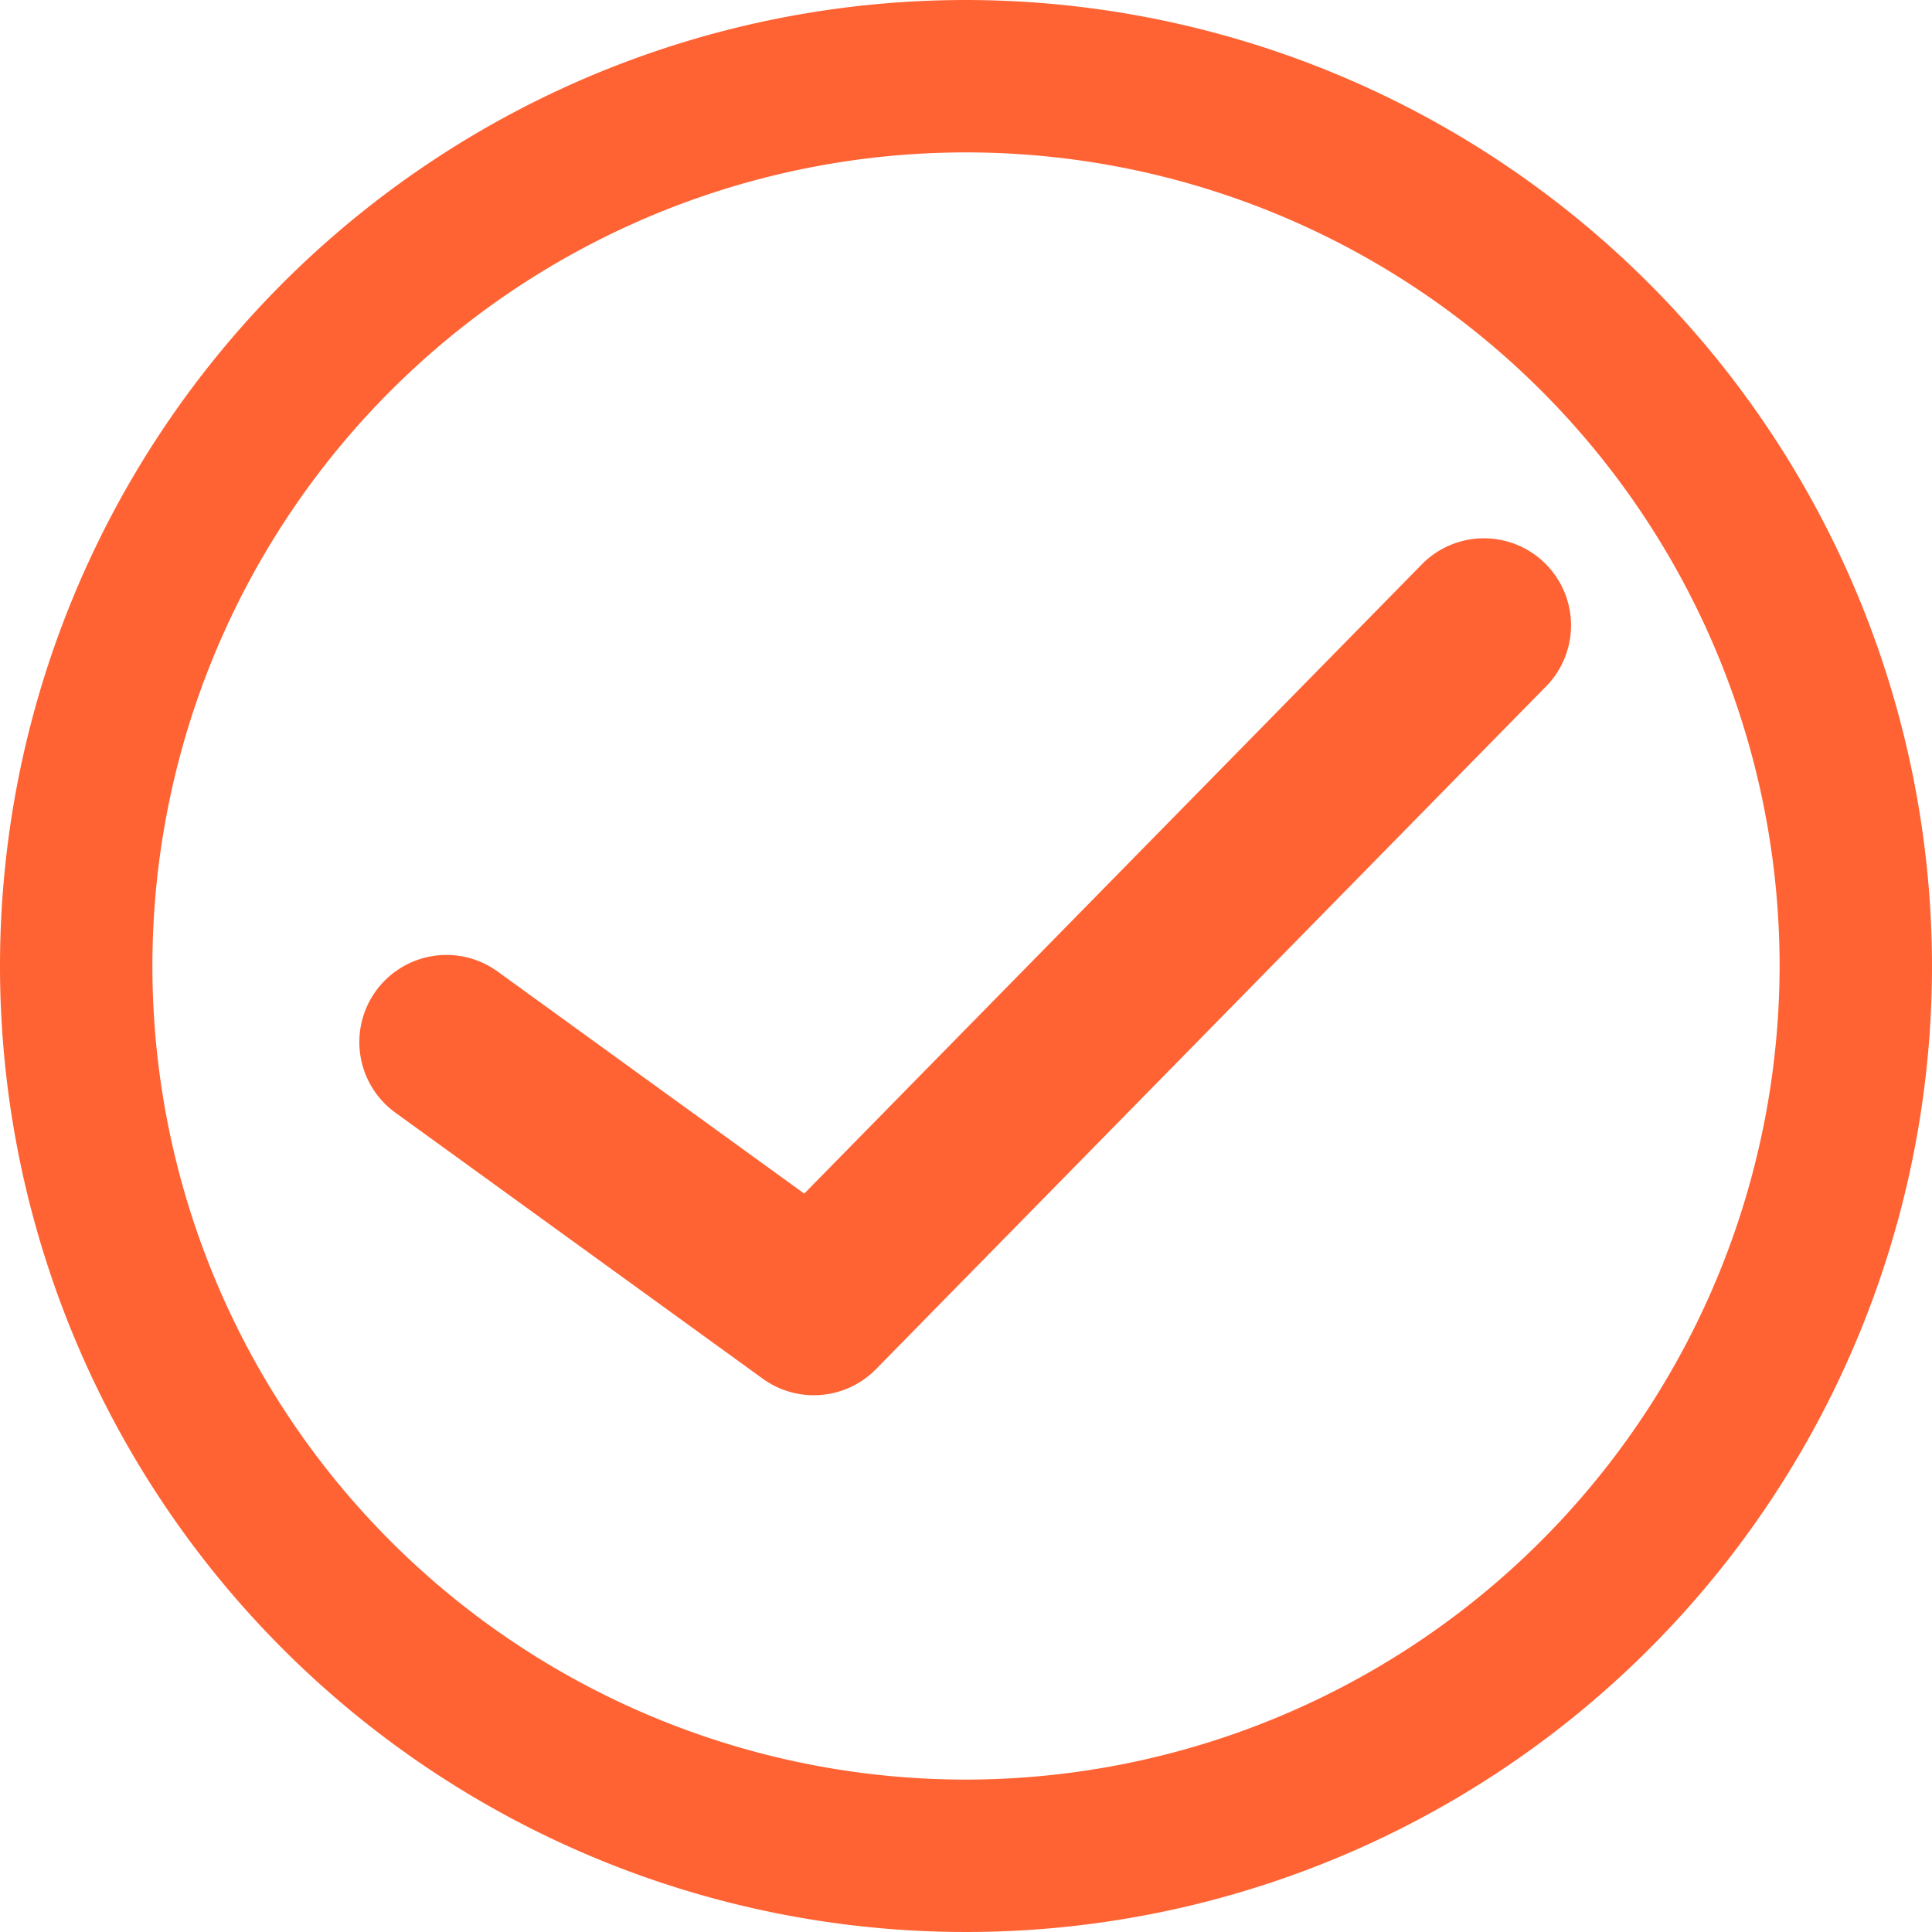
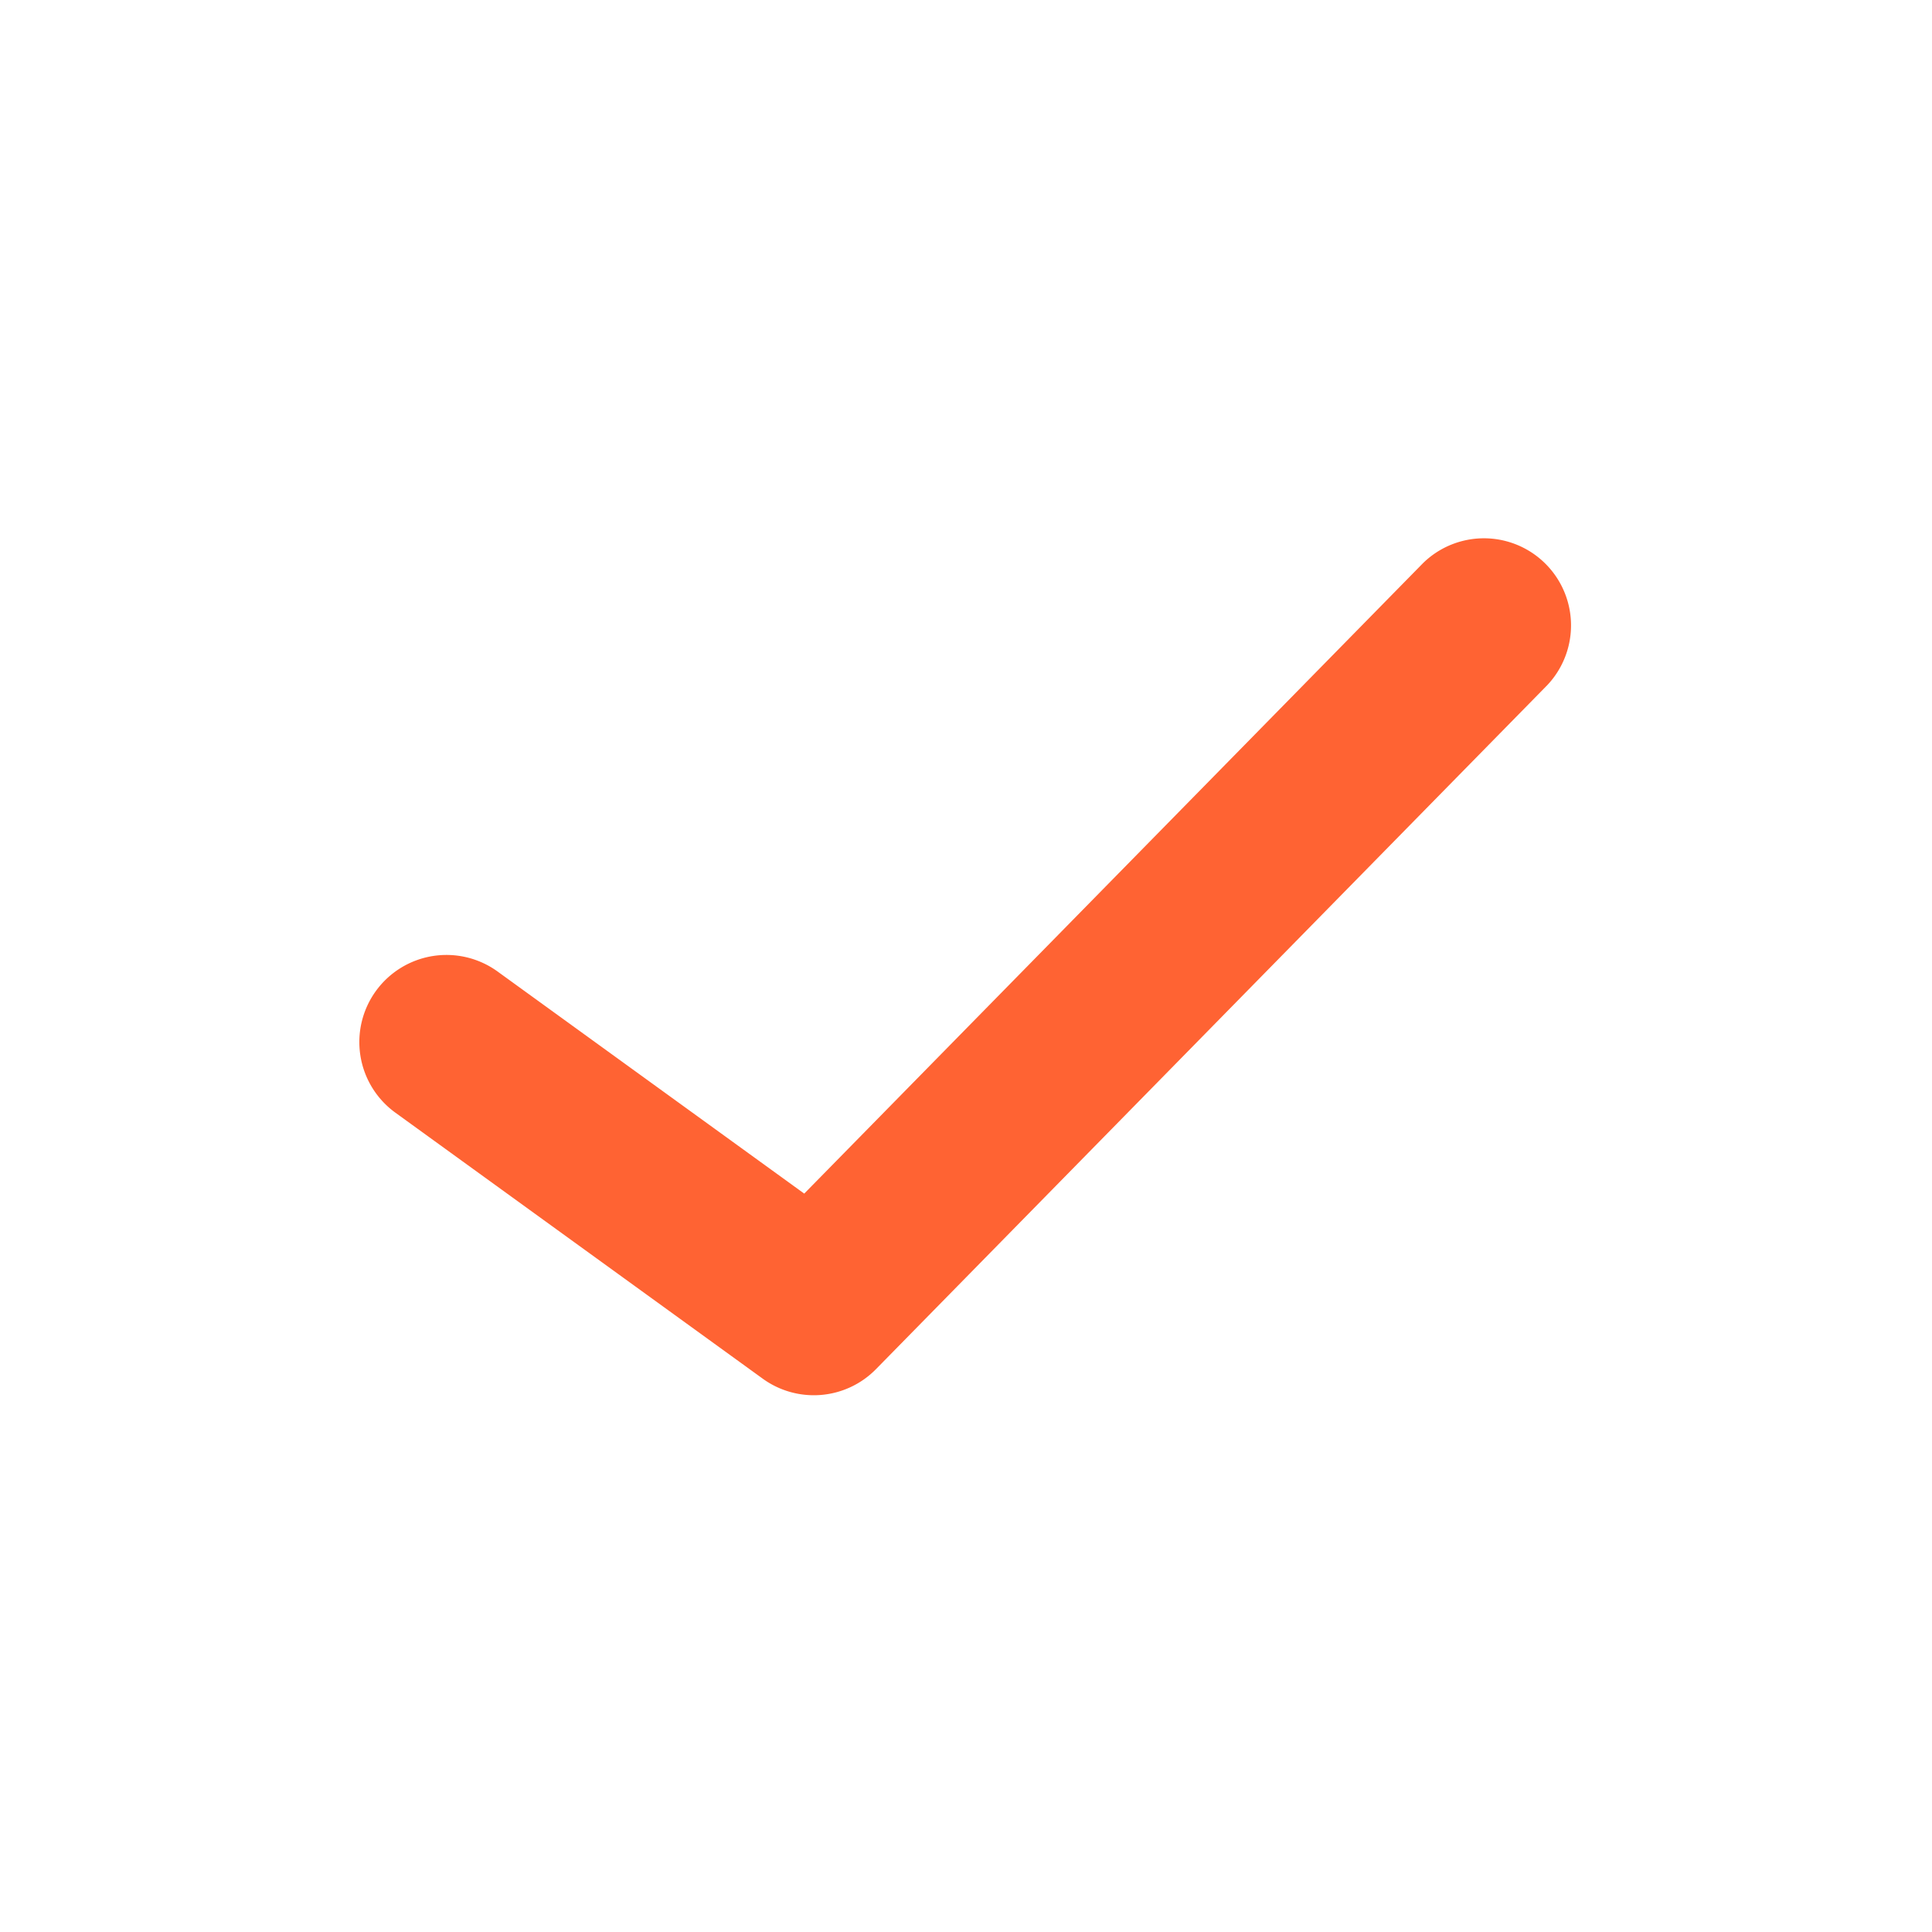
<svg xmlns="http://www.w3.org/2000/svg" width="26" height="26" viewBox="0 0 26 26">
  <g transform="translate(-60.341 -60.338)">
-     <path d="M73.341,60.338a13,13,0,1,0,13,13A13.014,13.014,0,0,0,73.341,60.338Zm0,23.949A10.949,10.949,0,1,1,84.29,73.338,10.962,10.962,0,0,1,73.341,84.287Z" transform="translate(0 0)" fill="#ff6333" />
    <path d="M147.466,169.434l-8.33,8.487-4.127-2.989a1.172,1.172,0,1,0-1.375,1.9l4.944,3.58a1.172,1.172,0,0,0,1.523-.128l9.036-9.207a1.172,1.172,0,0,0-1.672-1.642Z" transform="translate(-67.972 -101.52)" fill="#ff6333" />
  </g>
</svg>